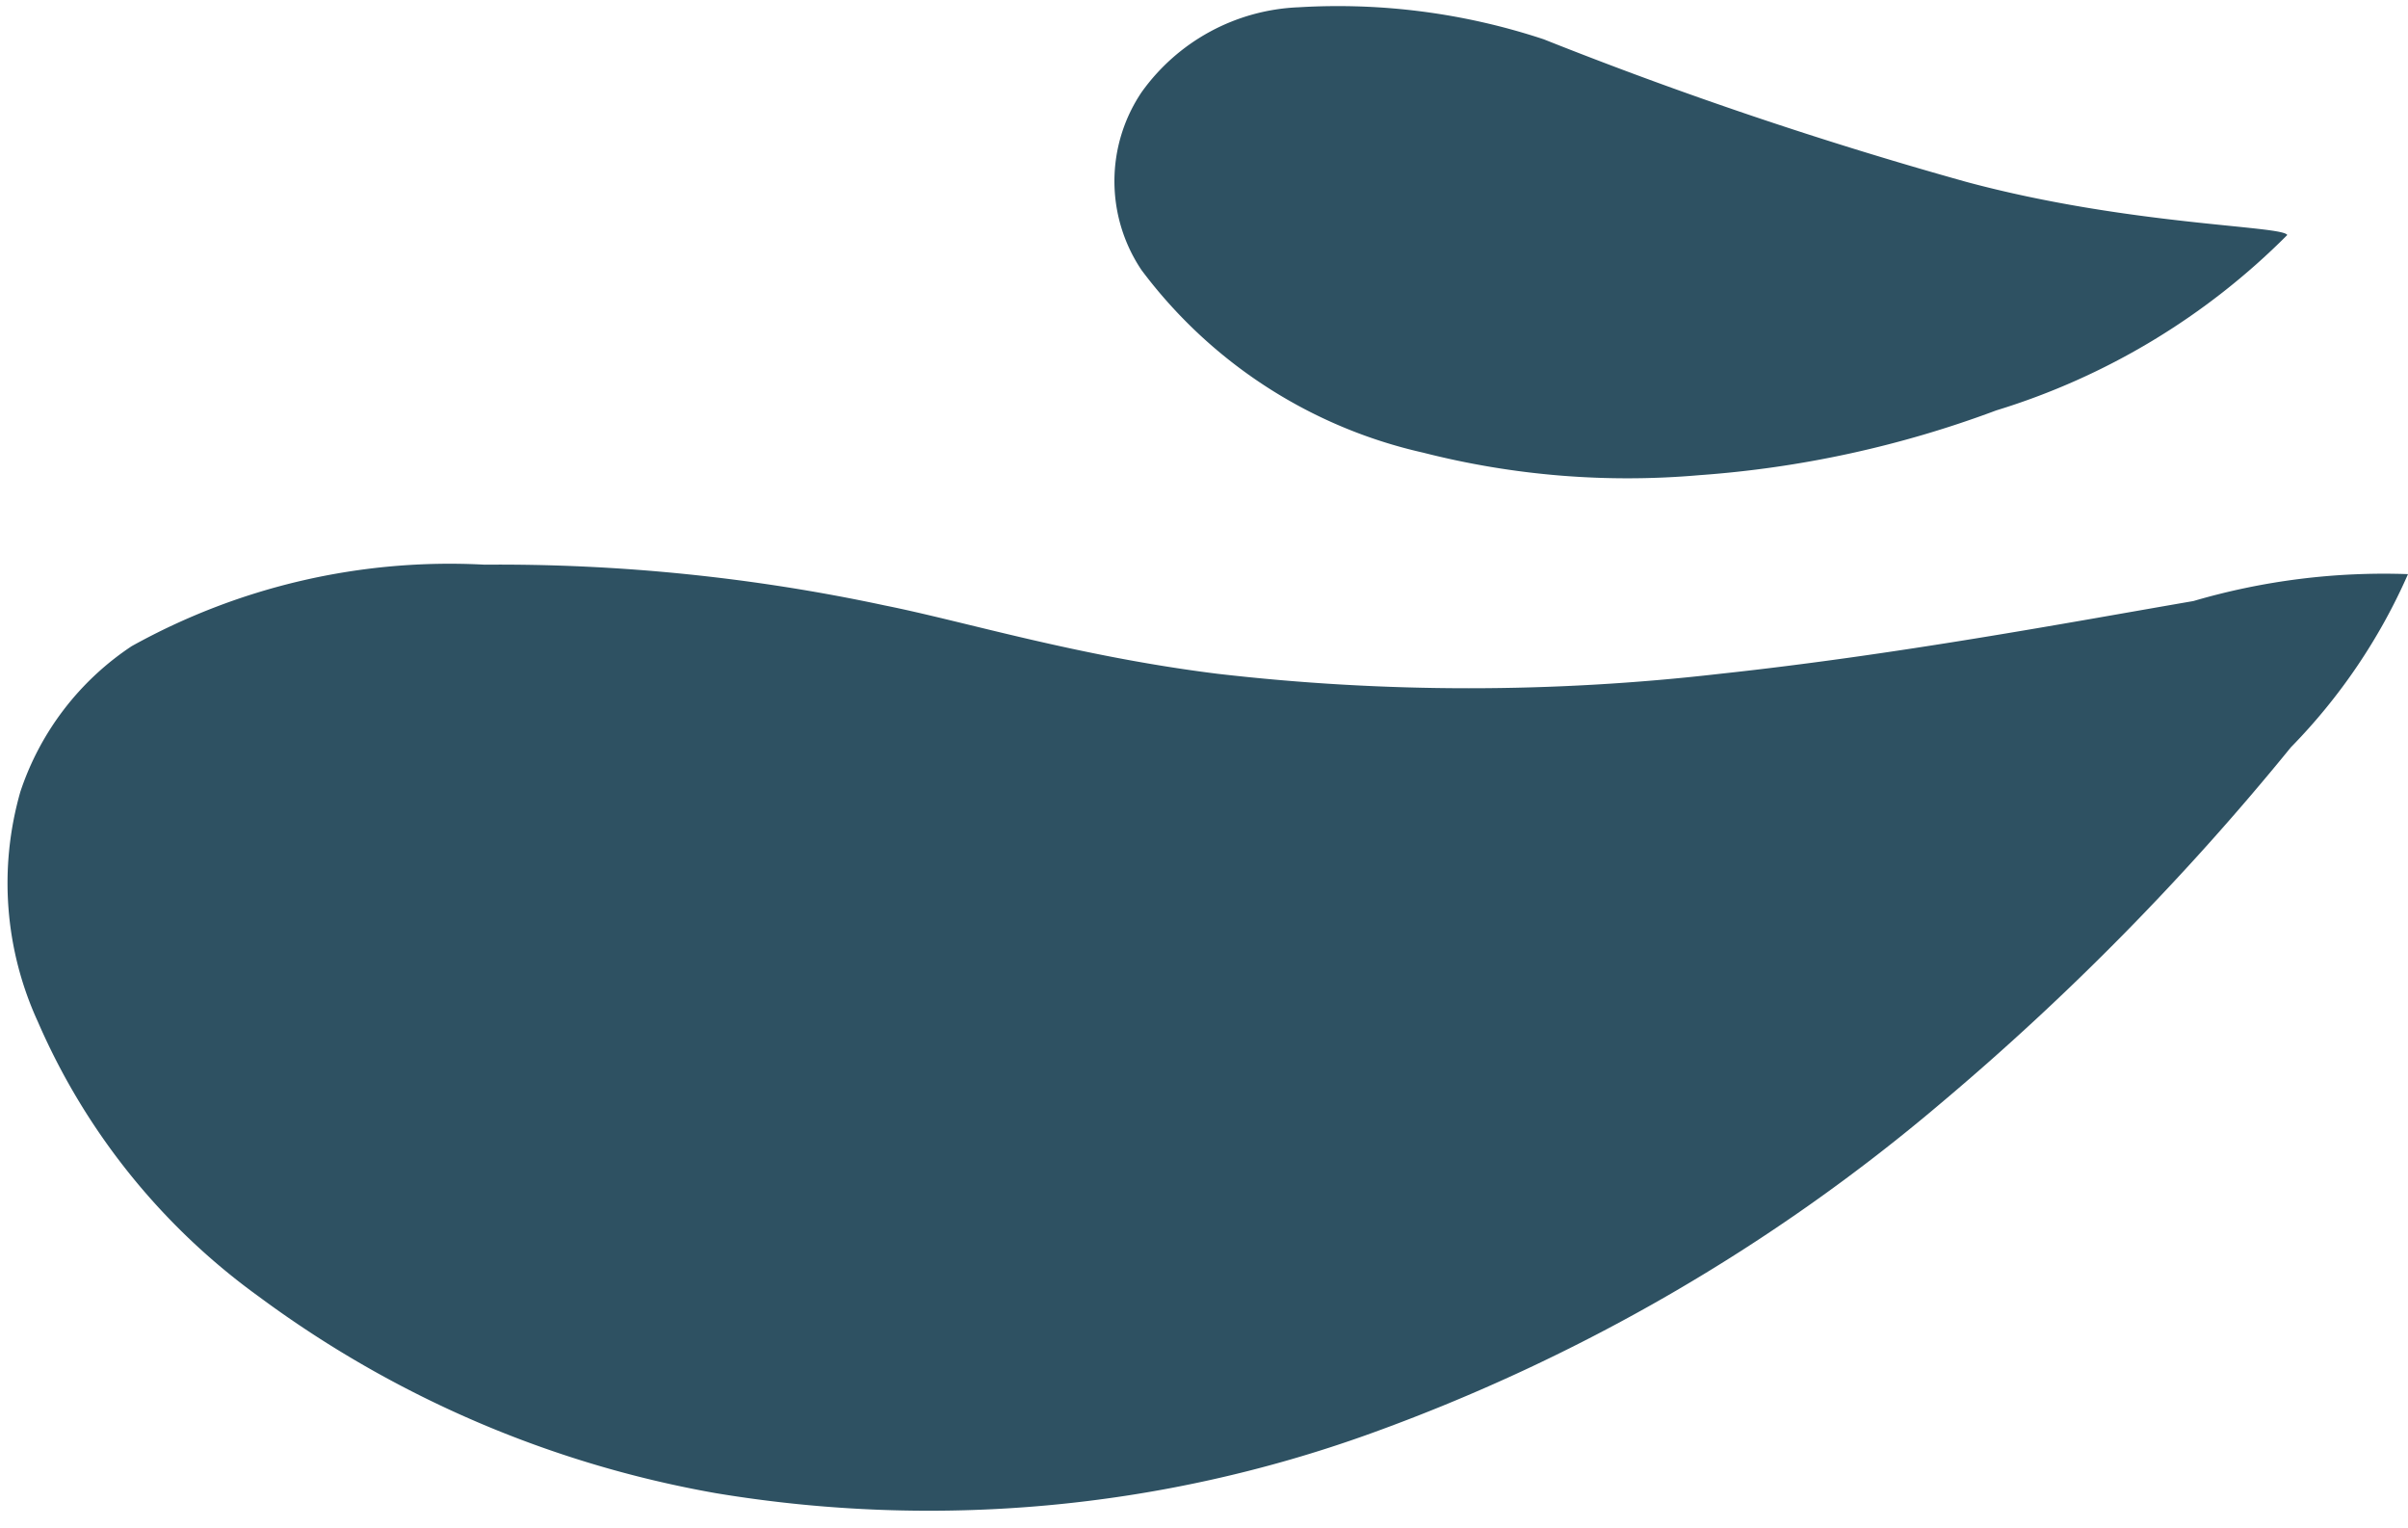
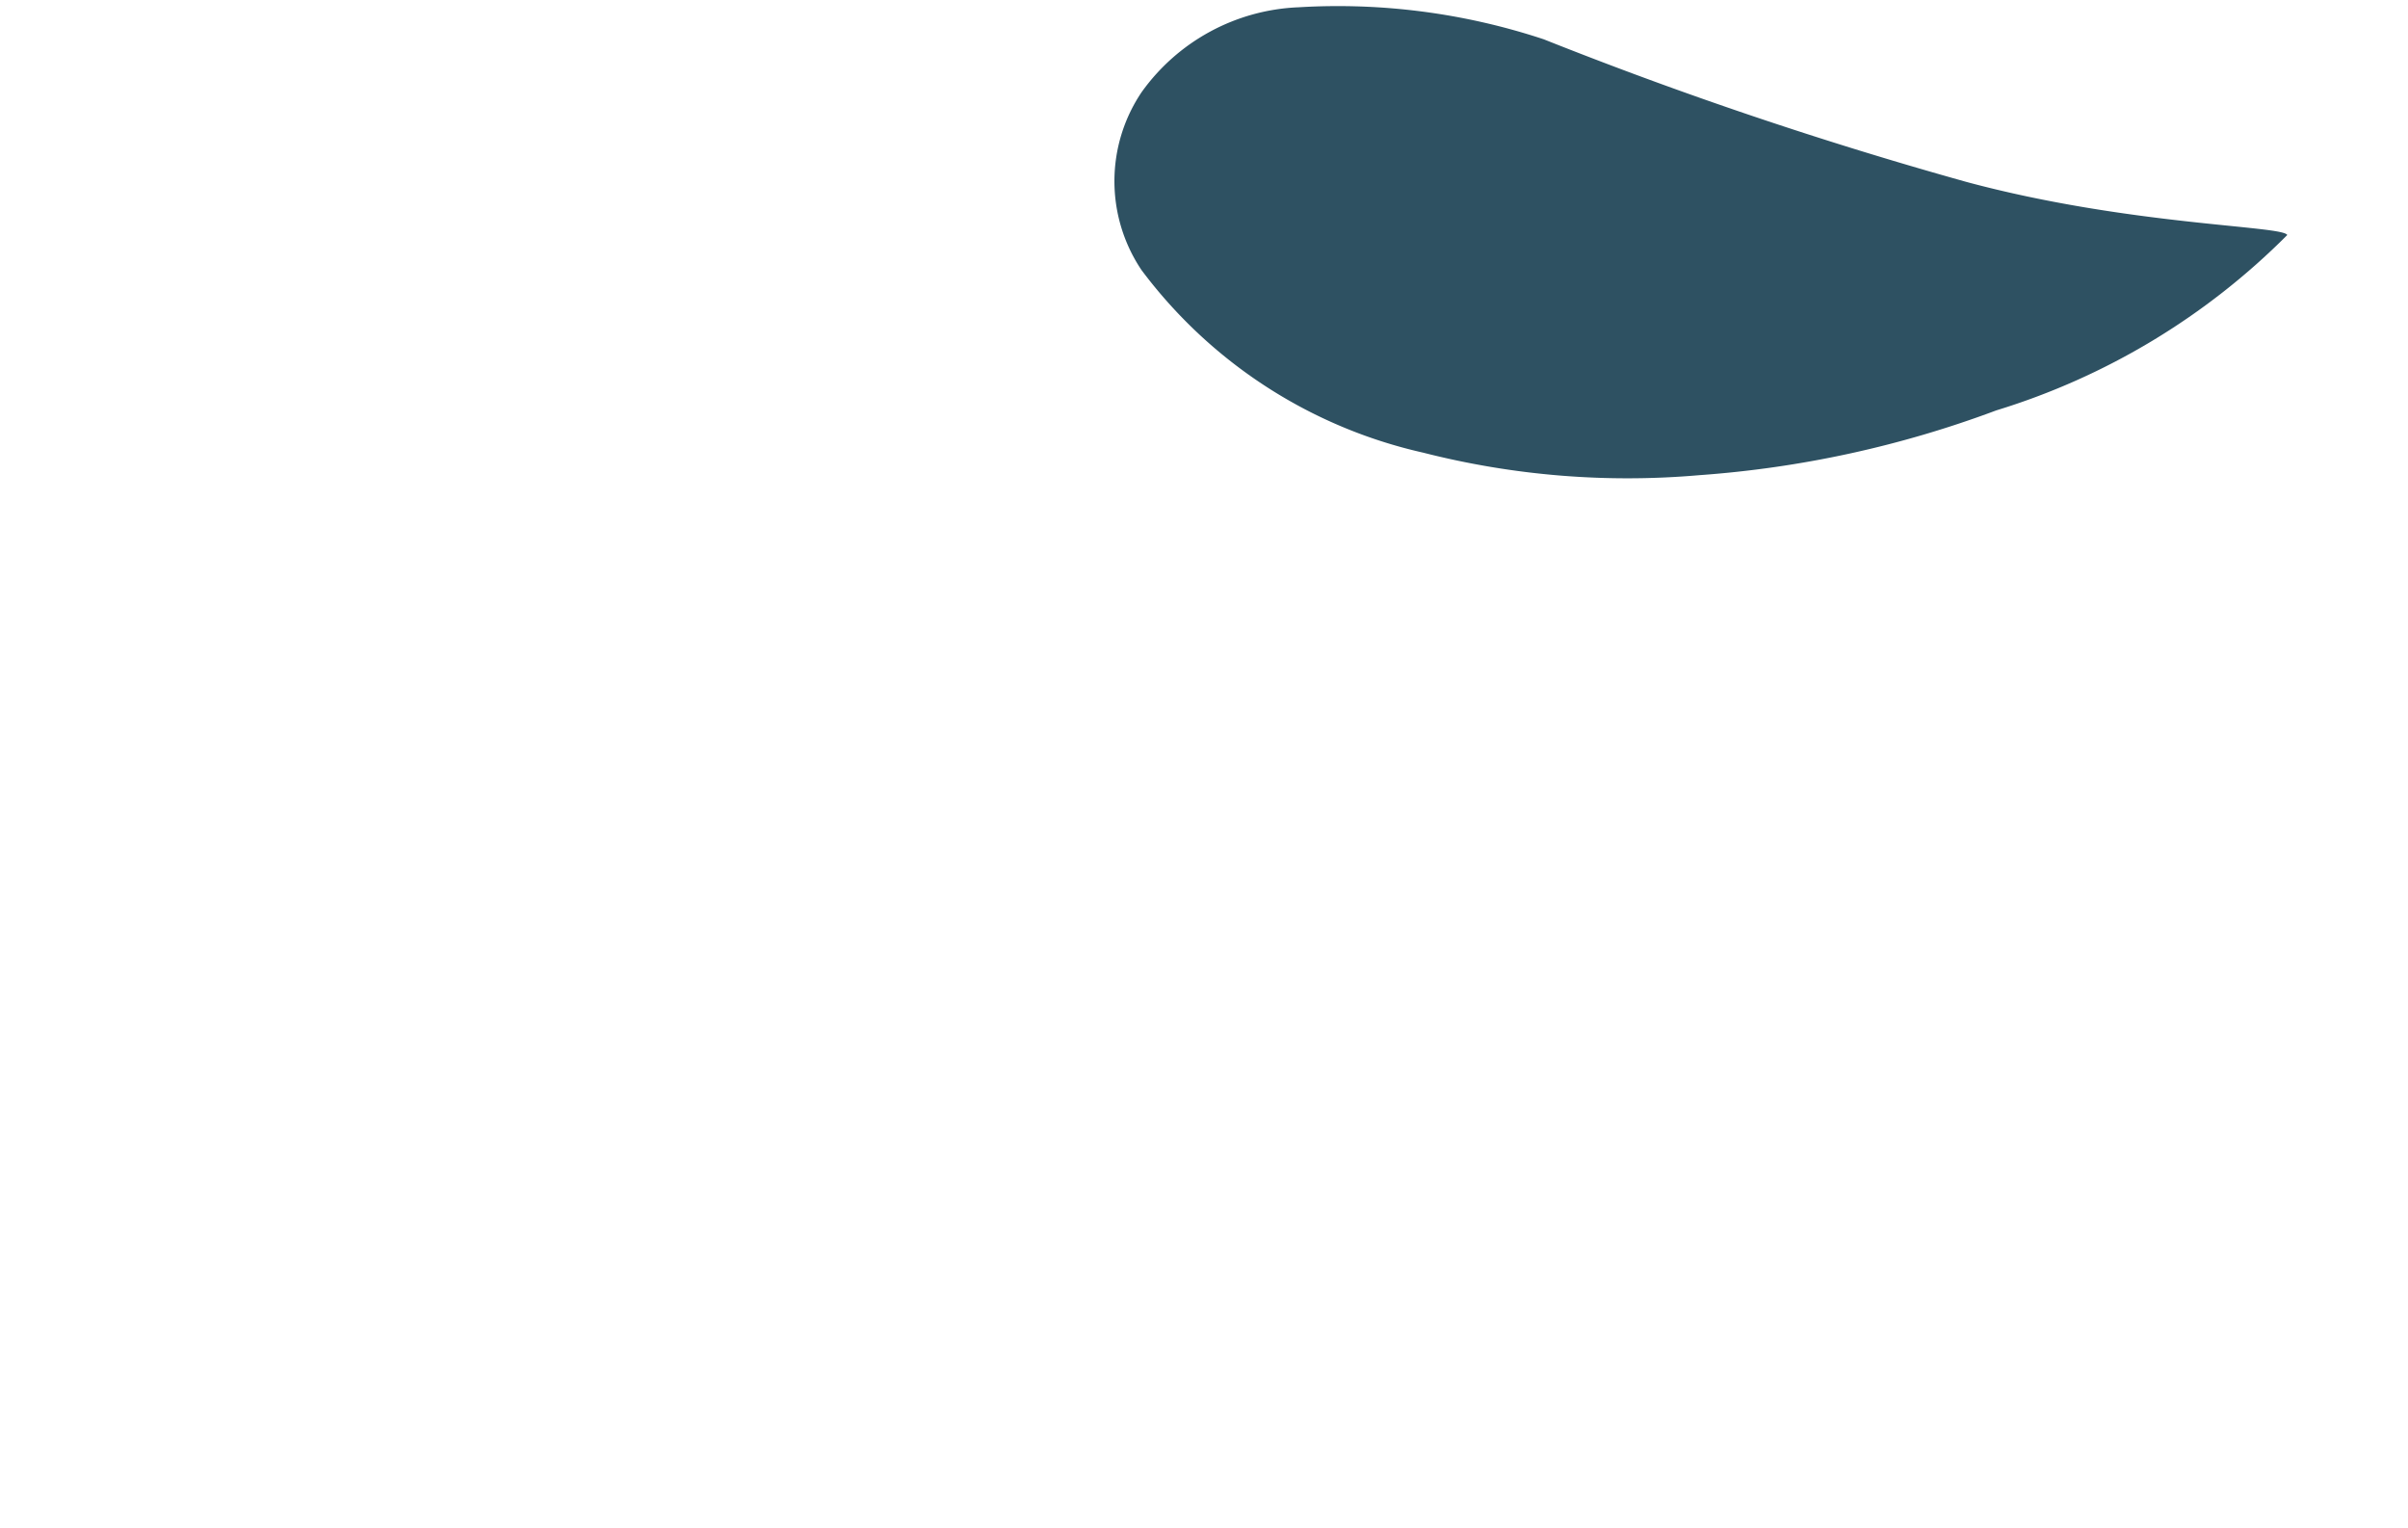
<svg xmlns="http://www.w3.org/2000/svg" fill="#2e5162" height="21" preserveAspectRatio="xMidYMid meet" version="1" viewBox="-0.1 -0.1 33.1 21.0" width="33.1" zoomAndPan="magnify">
  <g data-name="Layer 2">
    <g data-name="Layer 1" id="change1_1">
-       <path d="M33,7.79a8,8,0,0,1-1.61,2.38,36.47,36.47,0,0,1-4.81,4.89,25.49,25.49,0,0,1-7.84,4.54,17.89,17.89,0,0,1-9,.82,14.89,14.89,0,0,1-6.28-2.7A9.14,9.14,0,0,1,.42,13.94a4.56,4.56,0,0,1-.24-3.16,3.86,3.86,0,0,1,1.53-2A9,9,0,0,1,6.56,7.66a25.32,25.32,0,0,1,5.5.56c1.1.22,2.65.7,4.58.94a30.12,30.12,0,0,0,6.9,0c2.42-.26,4.77-.7,6.51-1A9.31,9.31,0,0,1,33,7.79Z" />
      <path d="M31.34,3.13a9.62,9.62,0,0,1-4,2.41,14.61,14.61,0,0,1-4.08.89,11.36,11.36,0,0,1-3.8-.31,6.66,6.66,0,0,1-3.87-2.51,2.19,2.19,0,0,1,0-2.44A2.79,2.79,0,0,1,17.75,0a9,9,0,0,1,3.37.44A57.6,57.6,0,0,0,26.93,2.4C29.16,3,31.29,3,31.34,3.13Z" />
    </g>
  </g>
</svg>